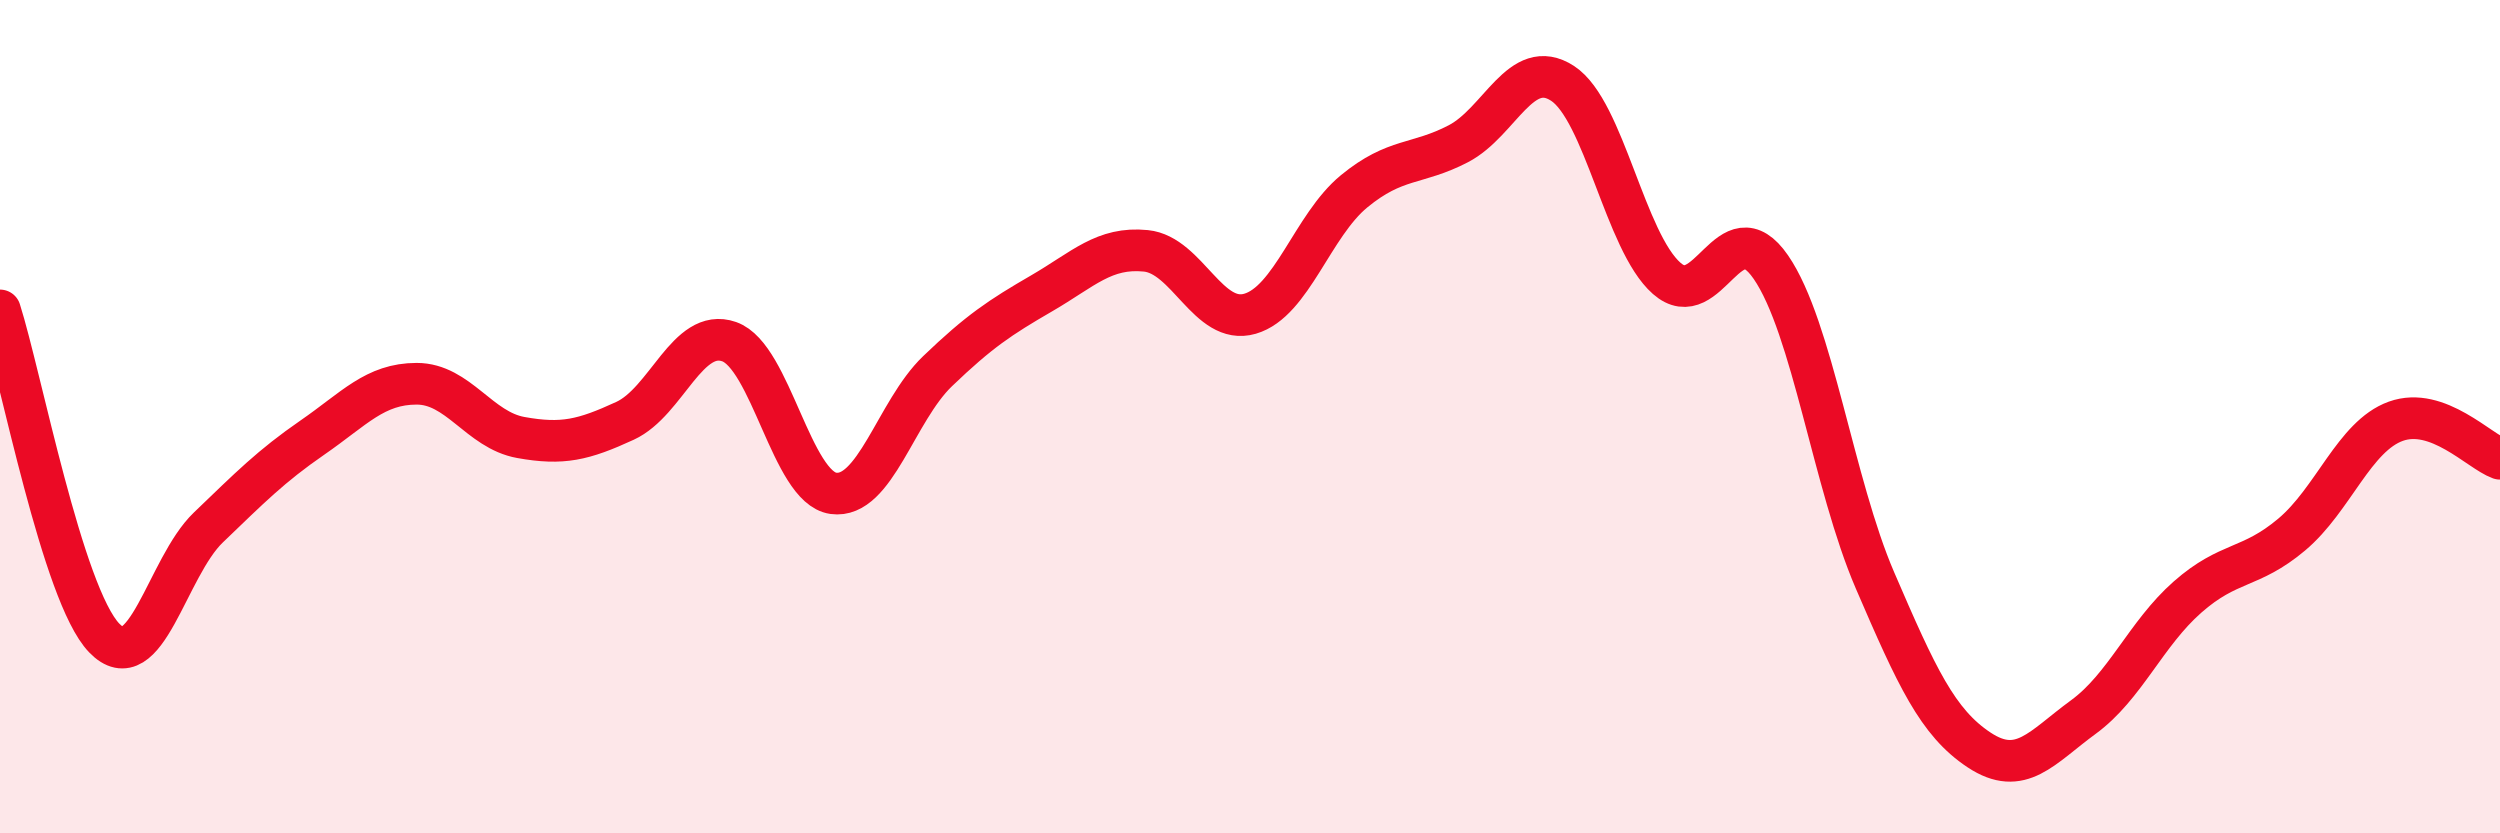
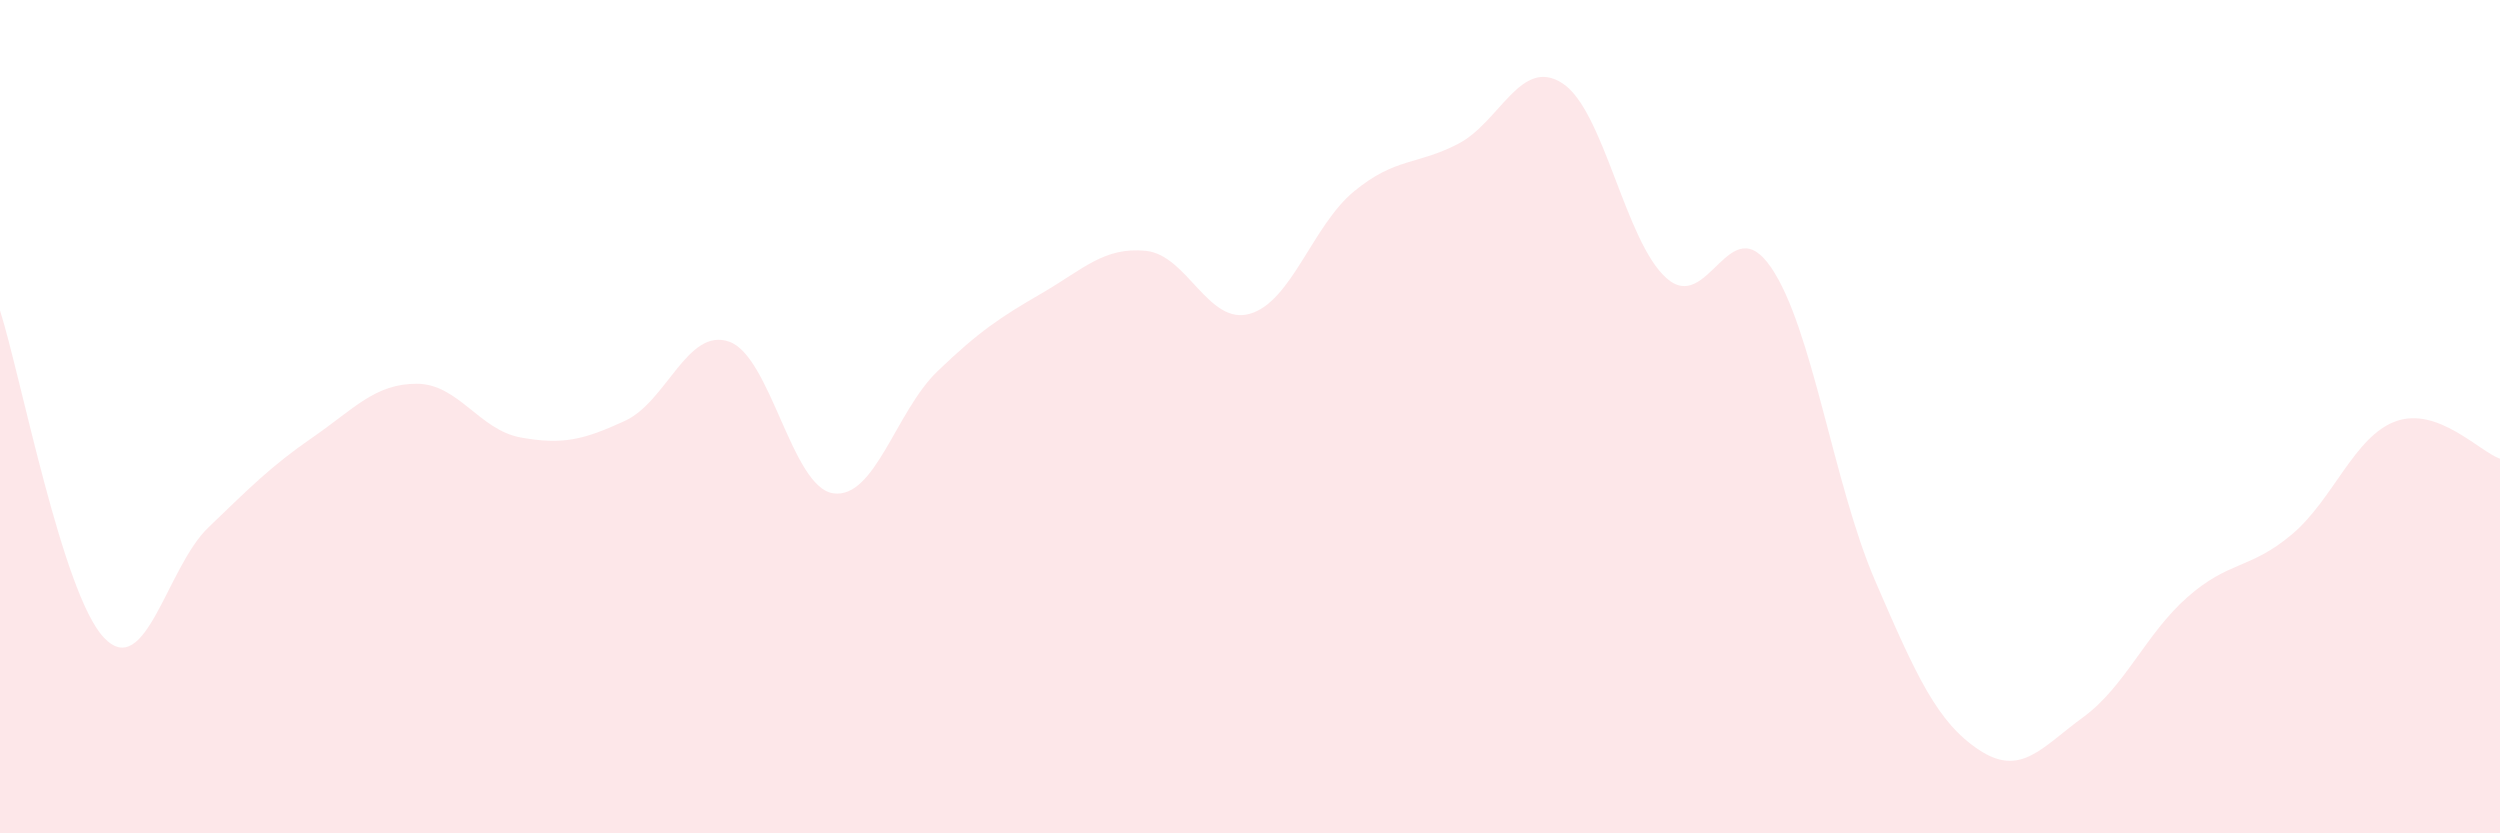
<svg xmlns="http://www.w3.org/2000/svg" width="60" height="20" viewBox="0 0 60 20">
  <path d="M 0,7.45 C 0.5,9.02 1.5,14.27 2.5,15.31 C 3.5,16.35 4,13.62 5,12.66 C 6,11.7 6.5,11.19 7.5,10.5 C 8.5,9.81 9,9.21 10,9.21 C 11,9.21 11.5,10.32 12.5,10.5 C 13.5,10.68 14,10.56 15,10.1 C 16,9.64 16.5,7.85 17.5,8.2 C 18.5,8.55 19,11.7 20,11.84 C 21,11.98 21.5,9.87 22.5,8.91 C 23.5,7.95 24,7.62 25,7.04 C 26,6.46 26.5,5.92 27.5,6.02 C 28.5,6.12 29,7.82 30,7.53 C 31,7.24 31.5,5.41 32.5,4.59 C 33.5,3.77 34,3.97 35,3.45 C 36,2.93 36.5,1.35 37.5,2 C 38.5,2.65 39,5.8 40,6.68 C 41,7.56 41.5,4.96 42.5,6.41 C 43.5,7.86 44,11.61 45,13.93 C 46,16.25 46.5,17.34 47.5,18 C 48.5,18.66 49,17.94 50,17.21 C 51,16.48 51.5,15.21 52.5,14.33 C 53.5,13.45 54,13.67 55,12.83 C 56,11.99 56.5,10.47 57.5,10.11 C 58.5,9.75 59.5,10.83 60,11.01L60 20L0 20Z" fill="#EB0A25" opacity="0.1" stroke-linecap="round" stroke-linejoin="round" />
-   <path d="M 0,7.45 C 0.5,9.02 1.5,14.27 2.5,15.31 C 3.5,16.35 4,13.62 5,12.66 C 6,11.7 6.5,11.19 7.5,10.5 C 8.5,9.81 9,9.21 10,9.21 C 11,9.21 11.5,10.32 12.5,10.5 C 13.5,10.68 14,10.56 15,10.1 C 16,9.64 16.5,7.85 17.5,8.2 C 18.5,8.55 19,11.7 20,11.84 C 21,11.98 21.5,9.87 22.5,8.91 C 23.5,7.95 24,7.62 25,7.04 C 26,6.46 26.5,5.92 27.5,6.02 C 28.5,6.12 29,7.82 30,7.53 C 31,7.24 31.5,5.41 32.5,4.59 C 33.5,3.77 34,3.97 35,3.45 C 36,2.93 36.5,1.35 37.5,2 C 38.5,2.65 39,5.8 40,6.68 C 41,7.56 41.5,4.96 42.5,6.41 C 43.5,7.86 44,11.61 45,13.93 C 46,16.25 46.5,17.34 47.5,18 C 48.5,18.66 49,17.94 50,17.21 C 51,16.48 51.5,15.21 52.5,14.33 C 53.5,13.45 54,13.67 55,12.83 C 56,11.99 56.5,10.47 57.5,10.11 C 58.5,9.75 59.5,10.83 60,11.01" stroke="#EB0A25" stroke-width="1" fill="none" stroke-linecap="round" stroke-linejoin="round" />
</svg>